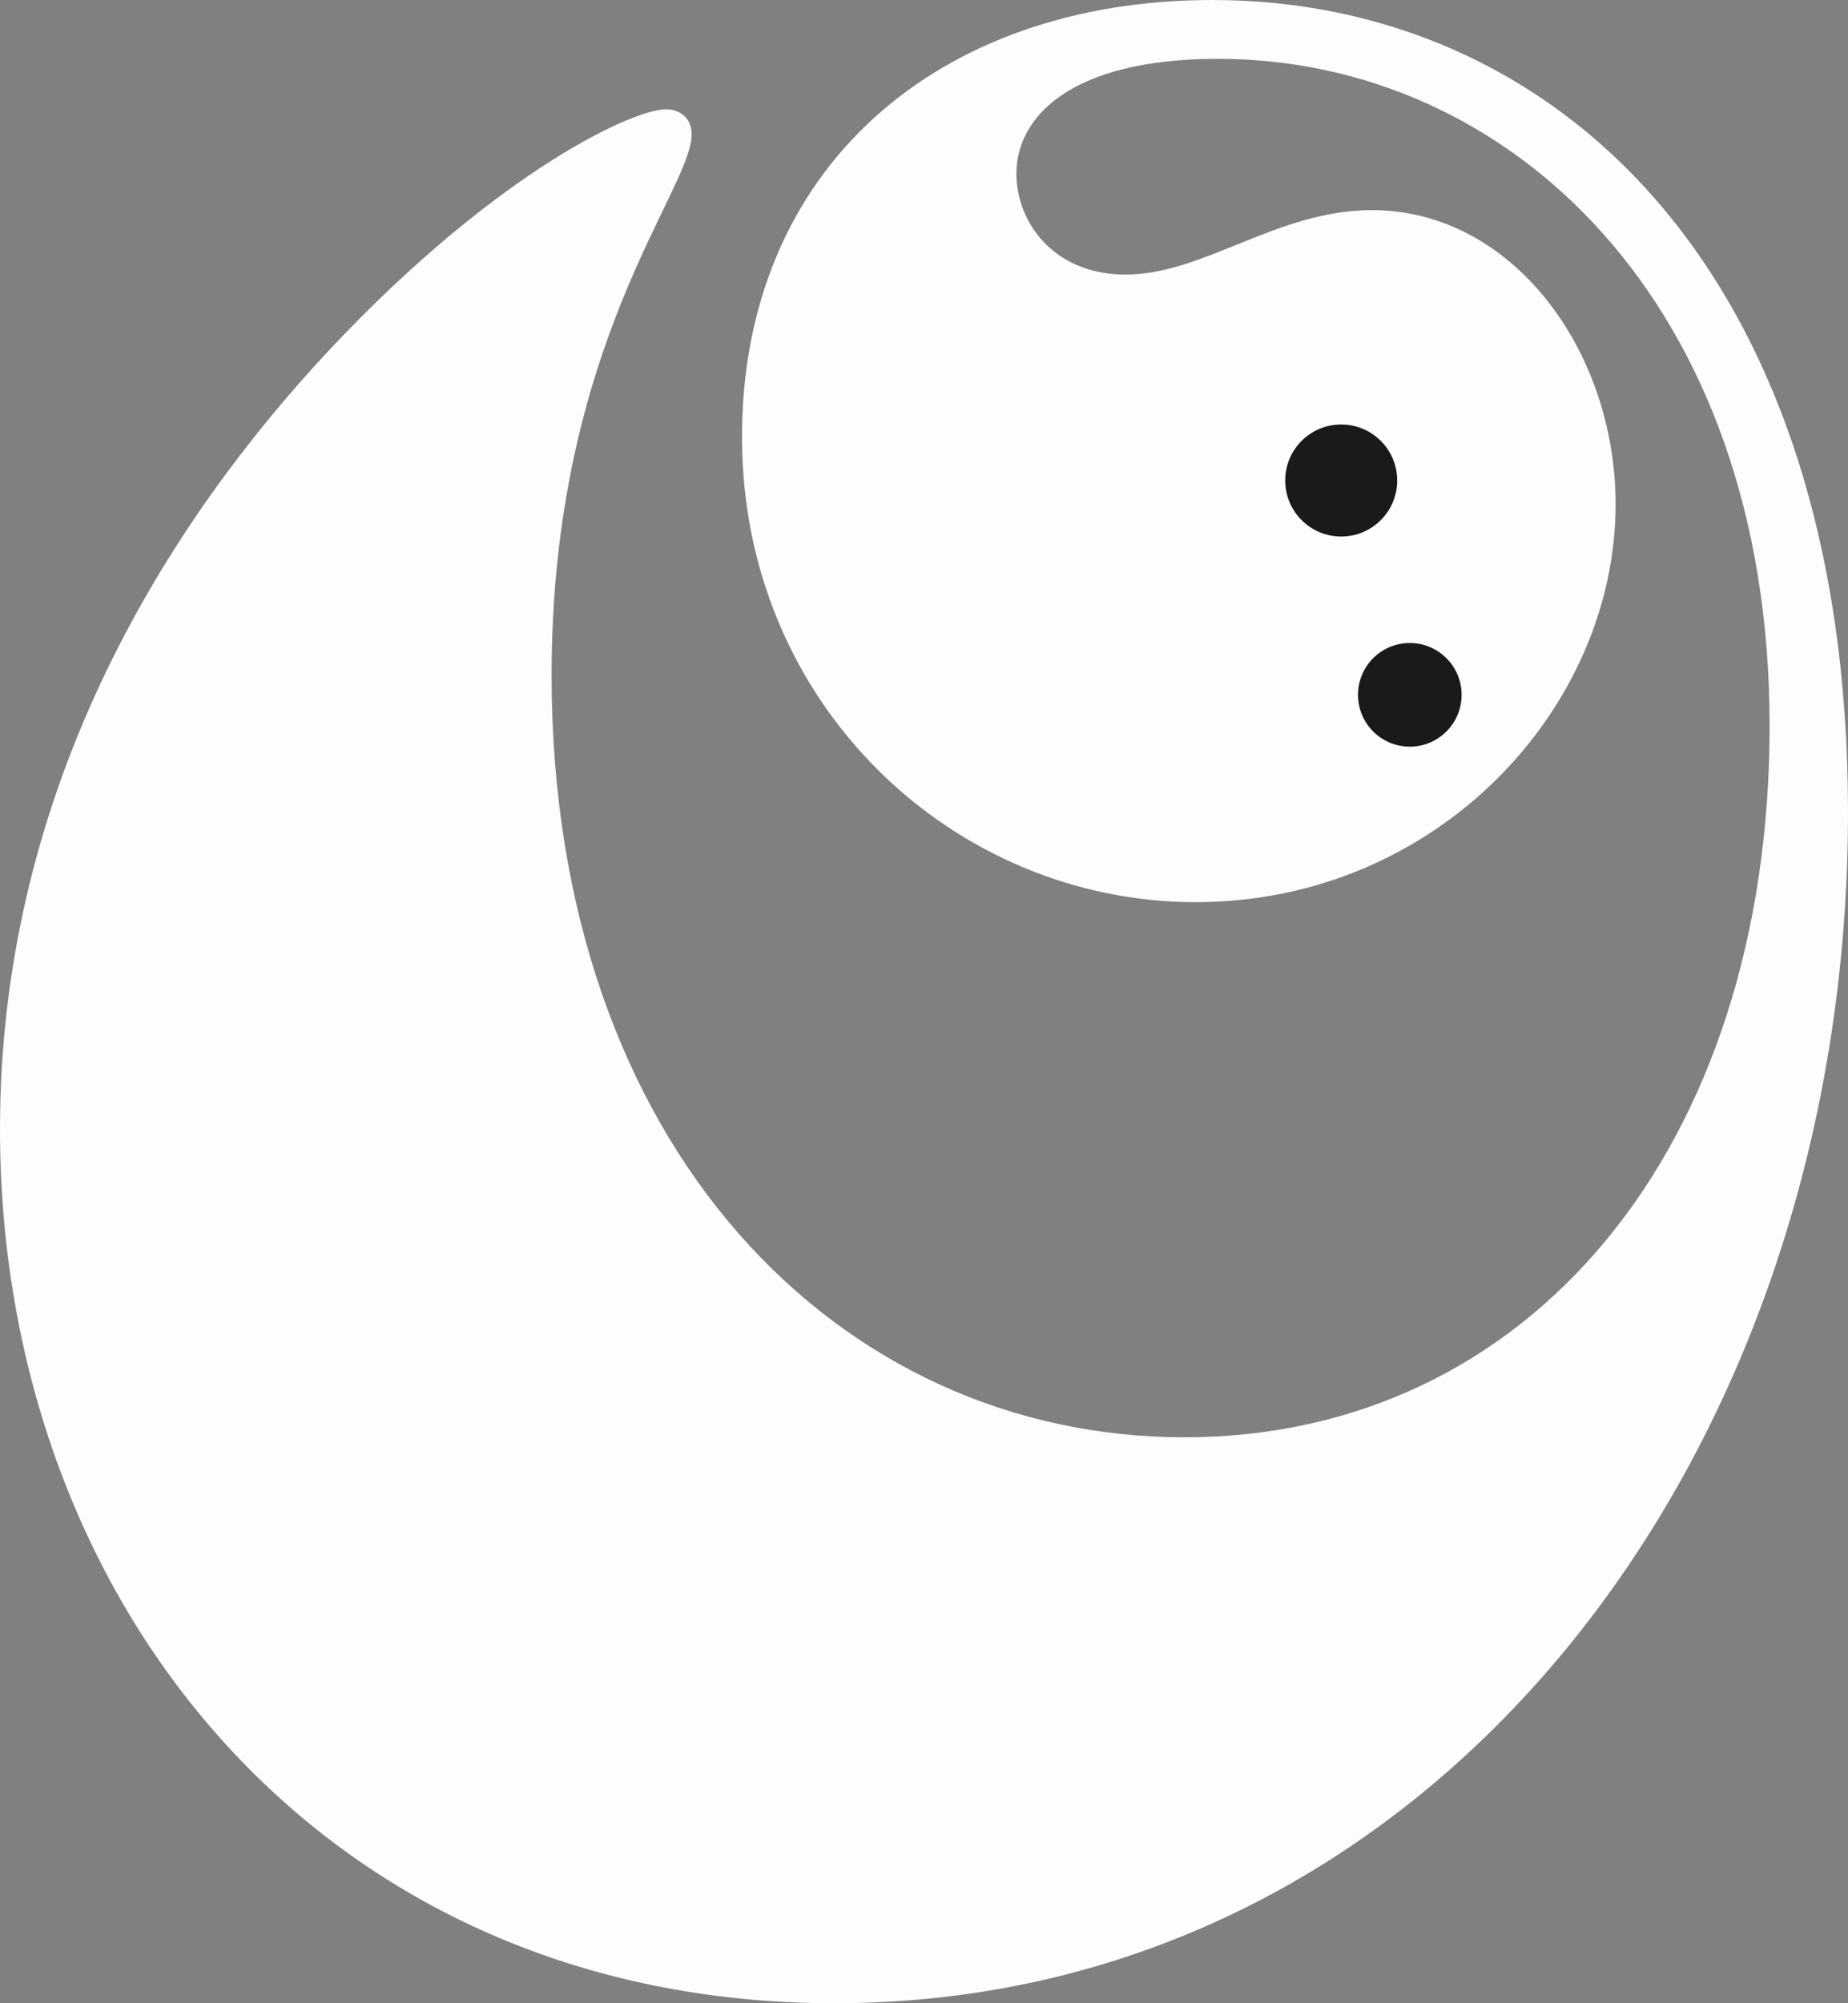
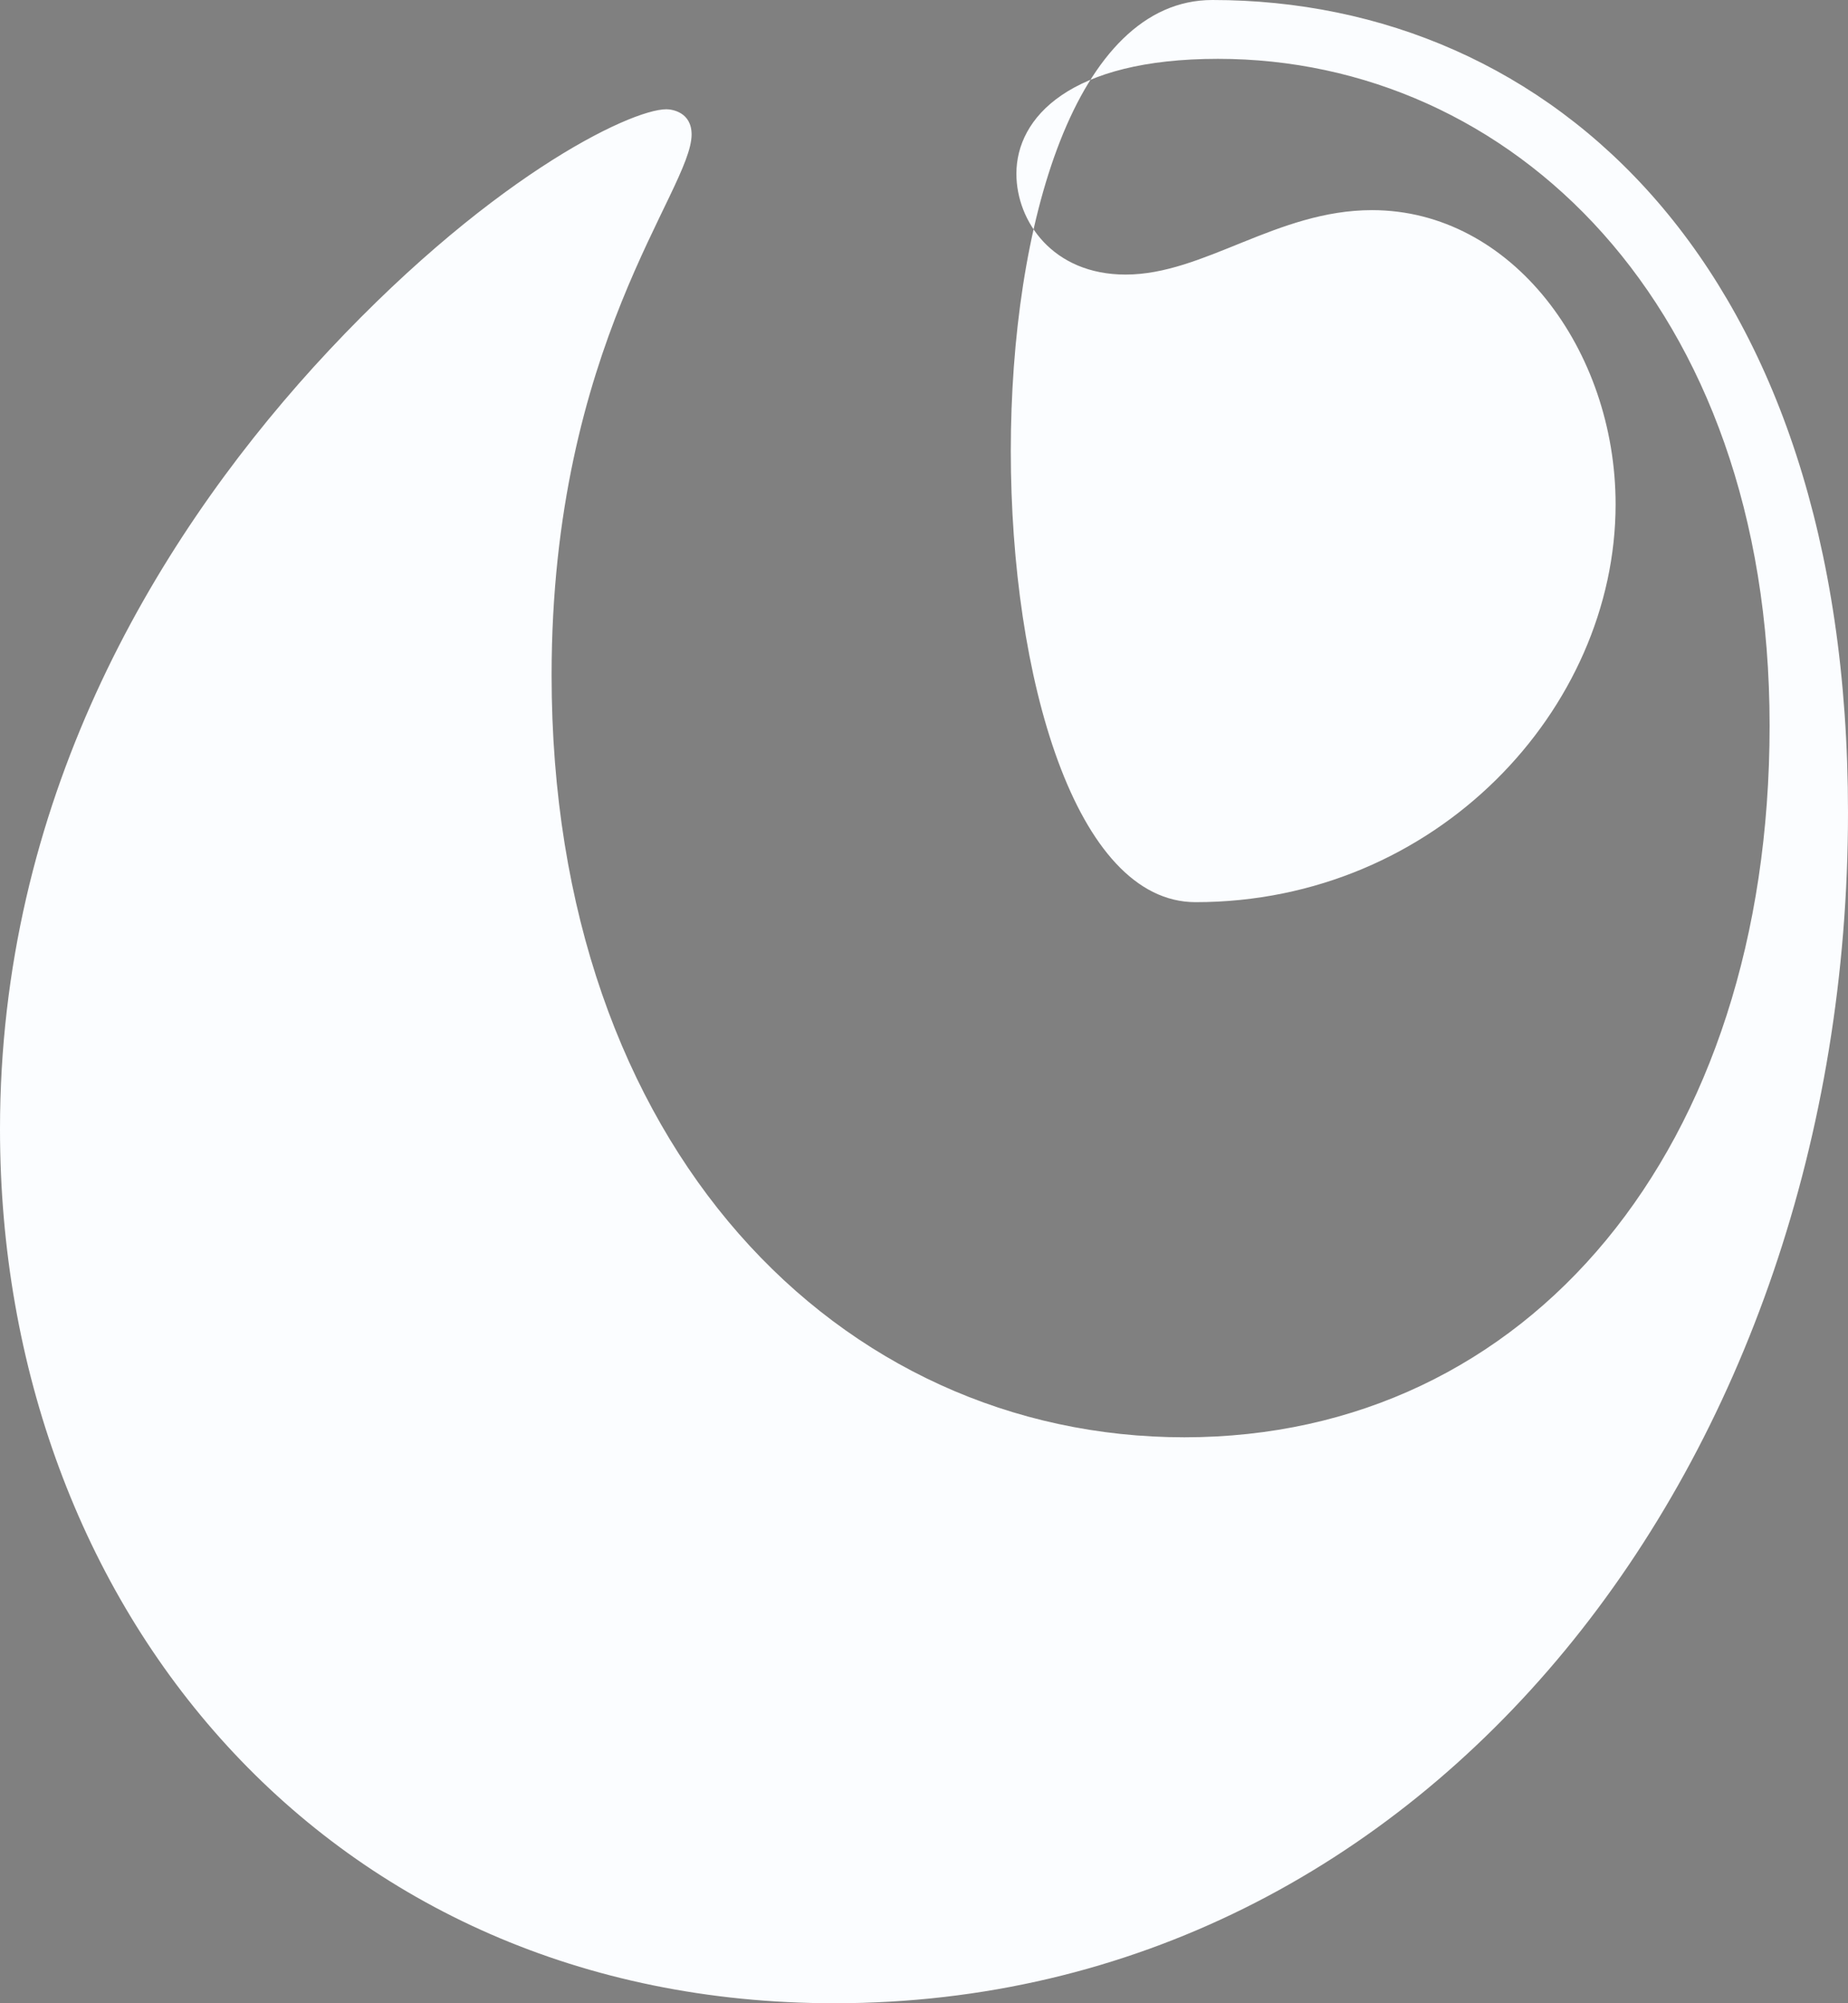
<svg xmlns="http://www.w3.org/2000/svg" id="Layer_1" data-name="Layer 1" viewBox="0 0 660 715">
  <rect x="0" y="0" width="660" height="715" fill="#808080" stroke="none" />
-   <path d="M660,290c0,231-149,425-362,425C117,715,0,574,0,403c0-116,54-208,112-272,61-67,113-92,126-92,2,0,9,1,9,9,0,20-50,75-50,193,0,169,103,272,226,272s209-103,209-254S539,21,435,21c-53,0-72,21-72,41,0,17,13,36,39,36,28,0,54-23,88-23,50,0,87,50,87,105,0,73-64,142-150,142s-162-70-162-166S335,0,433,0c121,0,227,95,227,290Z" style="fill: #fbfdff; stroke-width: 0px;" />
-   <circle cx="479" cy="171.5" r="19.5" style="fill: #1a1a1a; stroke: #1a1a1a; stroke-miterlimit: 10;" />
-   <circle cx="503.5" cy="248" r="18" style="fill: #1a1a1a; stroke: #1a1a1a; stroke-miterlimit: 10;" />
+   <path d="M660,290c0,231-149,425-362,425C117,715,0,574,0,403c0-116,54-208,112-272,61-67,113-92,126-92,2,0,9,1,9,9,0,20-50,75-50,193,0,169,103,272,226,272s209-103,209-254S539,21,435,21c-53,0-72,21-72,41,0,17,13,36,39,36,28,0,54-23,88-23,50,0,87,50,87,105,0,73-64,142-150,142S335,0,433,0c121,0,227,95,227,290Z" style="fill: #fbfdff; stroke-width: 0px;" />
</svg>